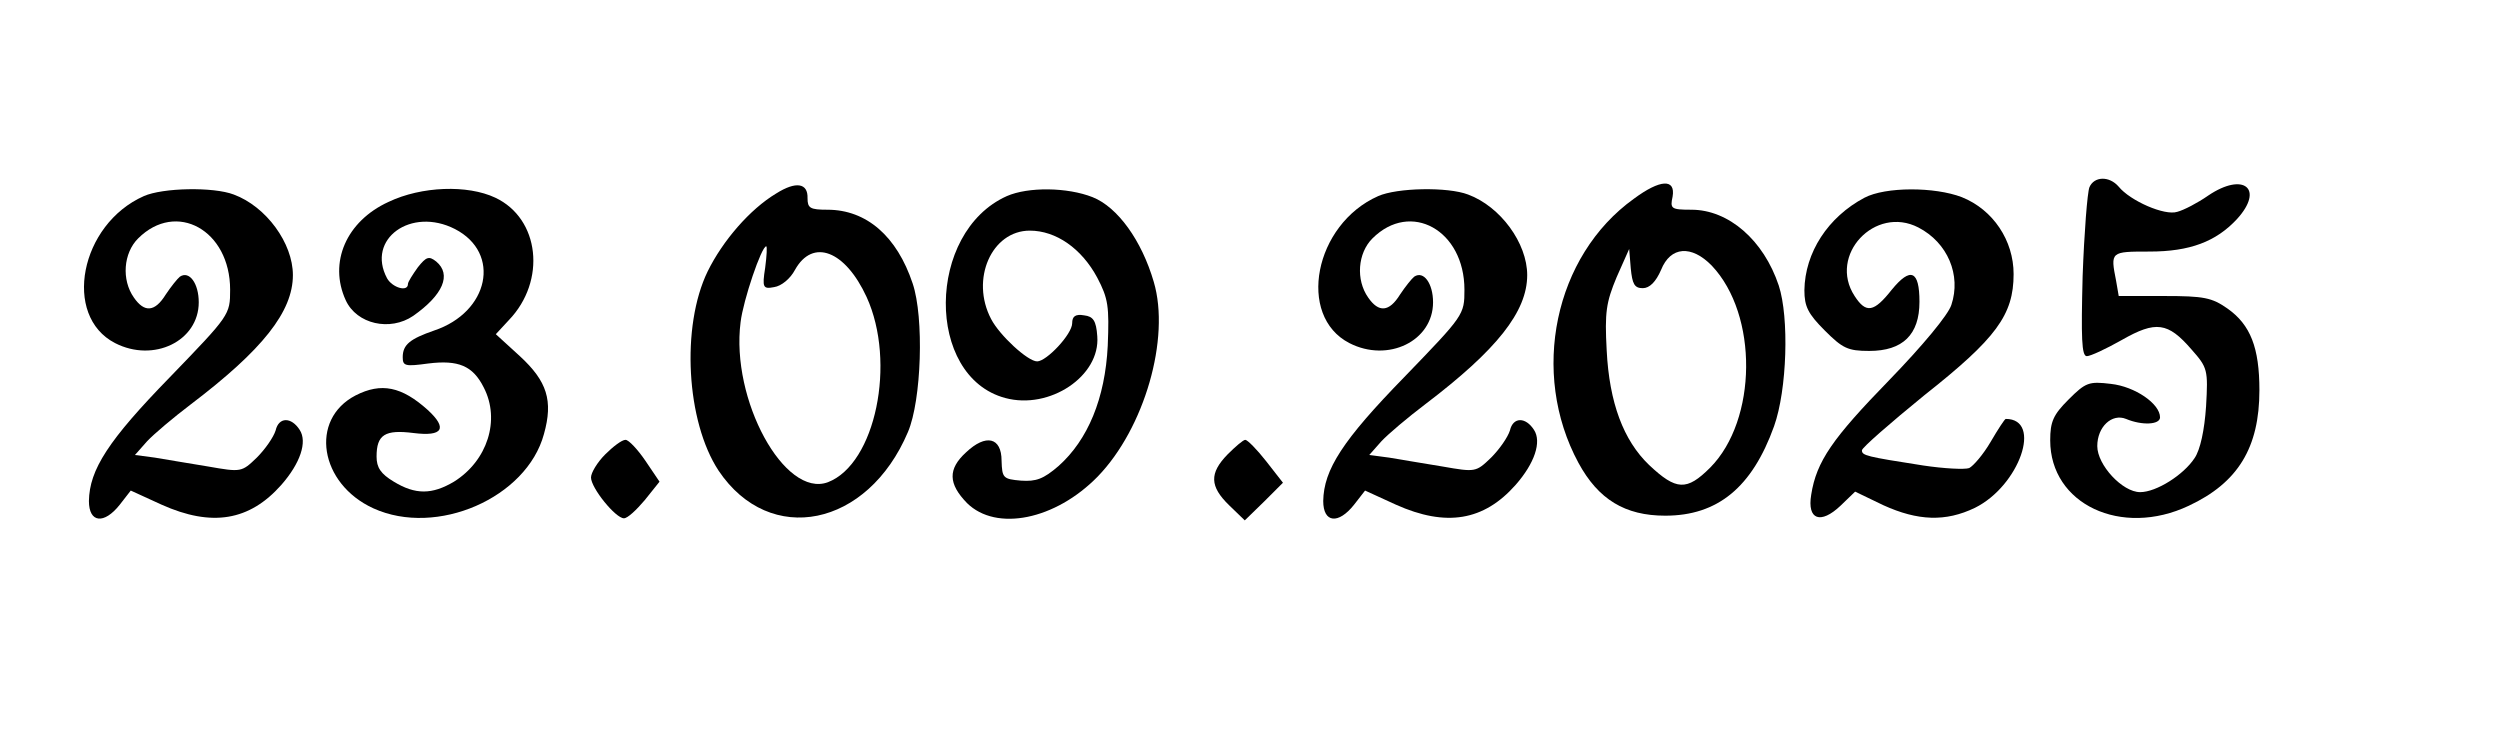
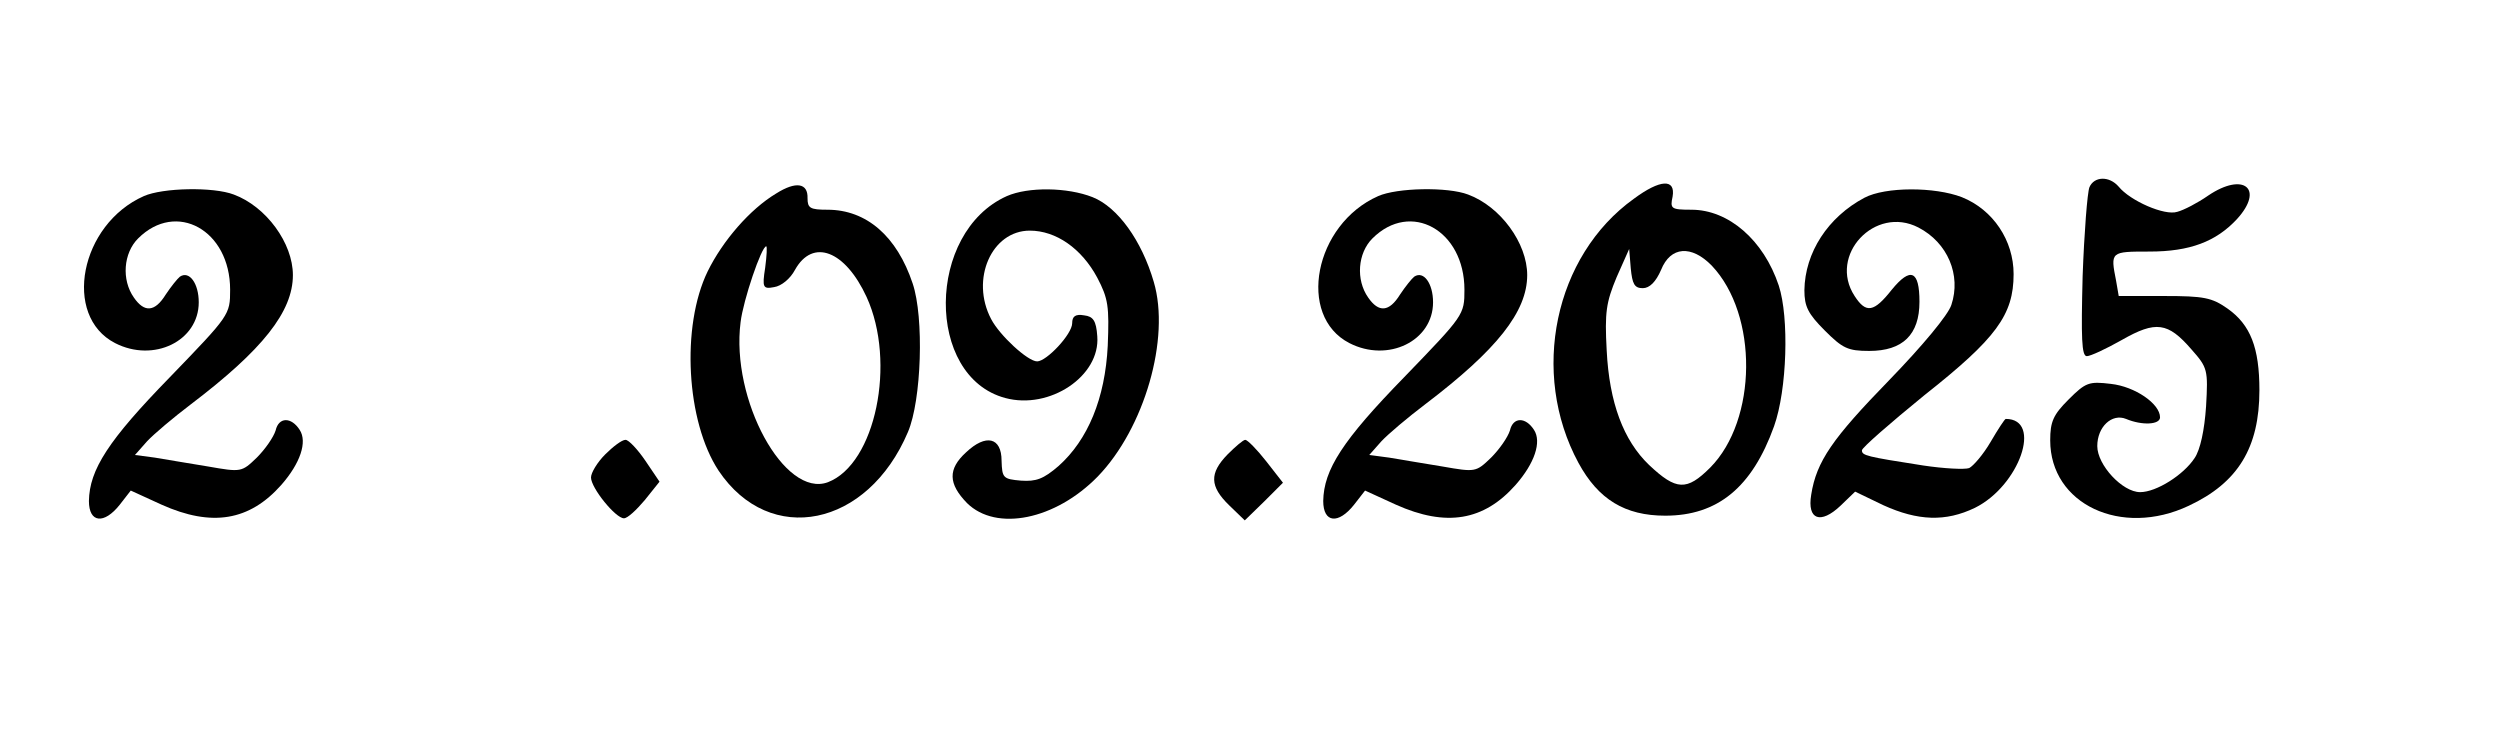
<svg xmlns="http://www.w3.org/2000/svg" version="1.0" width="358pt" height="105pt" viewBox="0 0 478 140" preserveAspectRatio="xMidYMid meet">
  <g transform="translate(0,140) scale(0.1,-0.1)" fill="#000000" stroke="none">
    <path d="M3995 1043 c-4 -10 -10 -87 -13 -170 -3 -118 -2 -153 8 -153 7 0 37 14 67 31 65 37 88 34 133 -18 31 -35 32 -39 28 -109 -3 -45 -11 -83 -22 -99 -21 -32 -73 -65 -104 -65 -34 0 -82 52 -82 88 0 37 28 63 55 52 31 -13 65 -11 65 3 0 26 -48 59 -94 64 -42 5 -48 3 -81 -30 -29 -29 -35 -42 -35 -78 0 -122 136 -186 265 -125 94 44 135 111 135 221 0 81 -17 125 -61 156 -30 21 -45 24 -121 24 l-87 0 -5 29 c-11 56 -11 56 64 56 77 0 127 19 167 62 53 58 13 91 -55 45 -20 -14 -47 -28 -59 -31 -24 -8 -90 21 -112 48 -18 21 -47 20 -56 -1z" />
    <path d="M1484 1031 c-50 -30 -102 -90 -131 -149 -51 -105 -41 -287 21 -381 98 -146 285 -108 362 74 26 61 31 219 9 284 -30 90 -88 141 -163 141 -33 0 -38 3 -38 22 1 29 -22 33 -60 9z m-21 -142 c-6 -38 -4 -41 17 -37 14 2 31 16 40 33 34 61 96 37 137 -52 57 -125 17 -319 -74 -354 -83 -31 -186 158 -167 306 5 42 40 145 49 145 2 0 1 -18 -2 -41z" />
    <path d="M3124 1021 c-152 -109 -199 -333 -106 -505 38 -70 89 -101 166 -101 100 0 166 54 208 171 25 70 29 208 9 269 -29 87 -96 145 -167 145 -39 0 -41 2 -36 25 6 35 -24 33 -74 -4z m17 -171 c13 0 25 12 35 35 18 45 58 48 97 8 89 -94 87 -295 -3 -386 -45 -45 -65 -44 -117 5 -49 47 -76 119 -81 219 -4 73 -1 92 19 140 l24 54 3 -37 c3 -30 7 -38 23 -38z" />
    <path d="M275 1026 c-122 -54 -156 -229 -55 -281 74 -38 160 4 160 78 0 36 -18 61 -36 49 -5 -4 -17 -19 -27 -34 -21 -34 -41 -35 -61 -6 -24 34 -20 85 8 113 73 73 176 16 176 -98 0 -48 -1 -49 -115 -167 -118 -121 -154 -177 -155 -237 0 -42 29 -45 59 -7 l21 27 59 -27 c96 -43 168 -31 229 38 36 41 50 82 35 105 -16 25 -40 25 -46 -1 -4 -13 -20 -36 -36 -52 -29 -28 -30 -28 -93 -17 -35 6 -80 13 -102 17 l-38 5 23 26 c13 14 51 46 84 71 137 104 195 177 195 247 0 61 -51 131 -113 154 -39 15 -136 13 -172 -3z" />
-     <path d="M743 1015 c-81 -37 -115 -116 -82 -188 21 -46 85 -60 129 -30 57 40 74 79 44 104 -14 11 -19 9 -35 -11 -10 -14 -19 -28 -19 -32 0 -16 -30 -7 -40 11 -40 75 46 137 130 94 89 -46 65 -159 -40 -194 -46 -16 -60 -27 -60 -51 0 -17 5 -18 49 -12 57 7 85 -4 106 -46 32 -62 7 -140 -57 -180 -42 -25 -74 -25 -115 0 -25 15 -33 27 -33 48 0 42 16 52 71 45 56 -7 65 9 27 44 -50 45 -89 53 -138 28 -89 -46 -69 -169 34 -216 121 -55 293 20 326 142 18 64 6 101 -46 149 l-46 42 25 27 c72 75 59 194 -26 234 -53 25 -141 22 -204 -8z" />
    <path d="M1925 1026 c-154 -69 -156 -345 -3 -386 85 -23 182 42 176 118 -2 30 -8 38 -25 40 -17 3 -23 -2 -23 -15 0 -21 -49 -73 -67 -73 -18 0 -72 50 -88 81 -40 76 1 169 74 169 50 0 99 -34 129 -90 21 -40 23 -55 20 -130 -5 -101 -38 -180 -94 -230 -29 -25 -43 -30 -72 -28 -34 3 -36 5 -37 38 0 45 -30 52 -68 16 -35 -32 -34 -60 2 -97 56 -55 169 -32 250 51 89 92 139 264 107 372 -23 79 -69 143 -117 162 -48 19 -123 20 -164 2z" />
    <path d="M2635 1026 c-122 -54 -156 -229 -55 -281 74 -38 160 4 160 78 0 36 -18 61 -36 49 -5 -4 -17 -19 -27 -34 -21 -34 -41 -35 -61 -6 -24 34 -20 85 8 113 73 73 176 16 176 -98 0 -48 -1 -49 -115 -167 -118 -121 -154 -177 -155 -237 0 -42 29 -45 59 -7 l21 27 59 -27 c96 -43 168 -31 229 38 36 41 50 82 35 105 -16 25 -40 25 -46 -1 -4 -13 -20 -36 -36 -52 -29 -28 -30 -28 -93 -17 -35 6 -80 13 -102 17 l-38 5 23 26 c13 14 51 46 84 71 137 104 195 177 195 247 0 61 -51 131 -113 154 -39 15 -136 13 -172 -3z" />
    <path d="M3565 1023 c-70 -37 -114 -105 -115 -177 0 -31 7 -45 39 -77 34 -34 44 -39 85 -39 64 0 96 31 96 94 0 60 -17 67 -53 23 -34 -43 -49 -46 -71 -12 -51 78 39 174 122 131 56 -29 82 -91 63 -148 -6 -19 -55 -78 -119 -144 -108 -111 -139 -155 -149 -219 -8 -48 18 -57 56 -21 l28 27 54 -26 c66 -30 119 -32 175 -5 85 42 130 170 59 170 -2 0 -15 -20 -29 -44 -14 -24 -33 -46 -41 -50 -9 -3 -48 -1 -88 5 -109 17 -117 19 -117 29 0 5 54 52 119 105 138 109 171 154 171 232 0 64 -39 123 -99 147 -52 20 -146 20 -186 -1z" />
    <path d="M1157 532 c-15 -15 -27 -35 -27 -44 0 -20 47 -78 63 -78 7 0 24 16 40 35 l28 35 -27 40 c-15 22 -32 40 -38 40 -7 0 -24 -13 -39 -28z" />
    <path d="M2347 532 c-35 -36 -34 -61 3 -97 l30 -29 37 36 36 36 -32 41 c-18 23 -36 41 -40 41 -4 0 -19 -13 -34 -28z" />
  </g>
</svg>